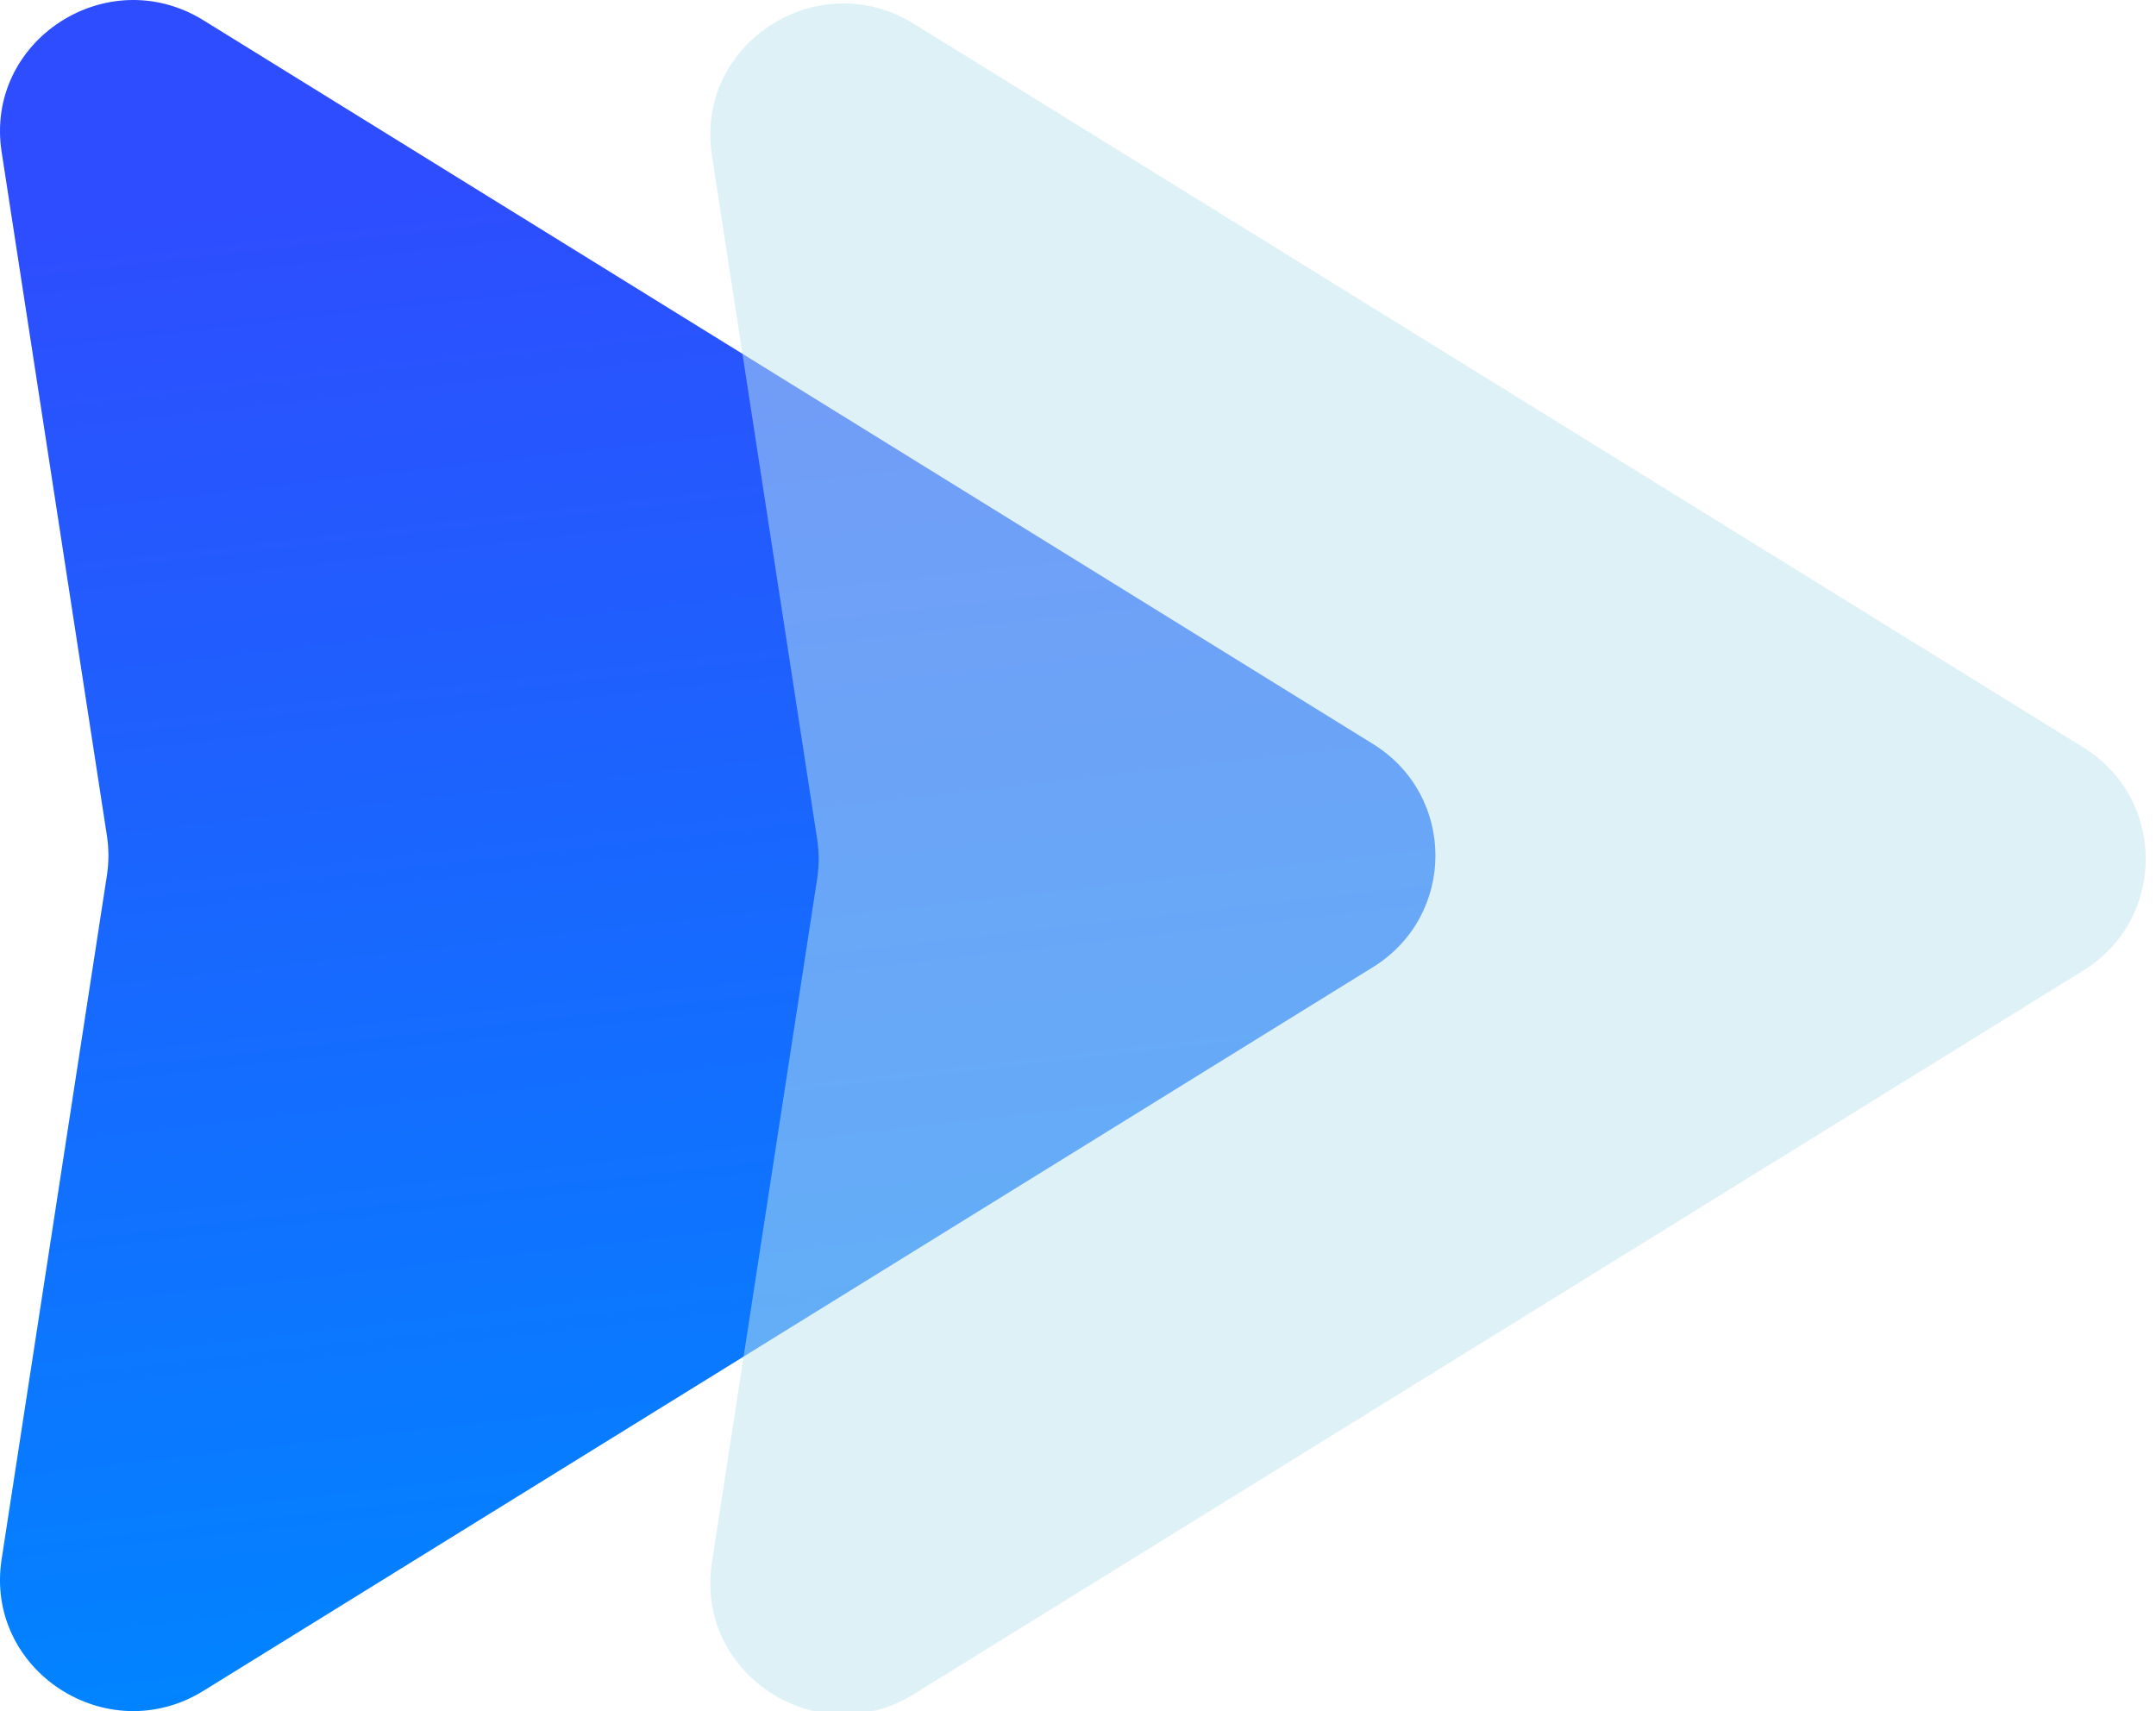
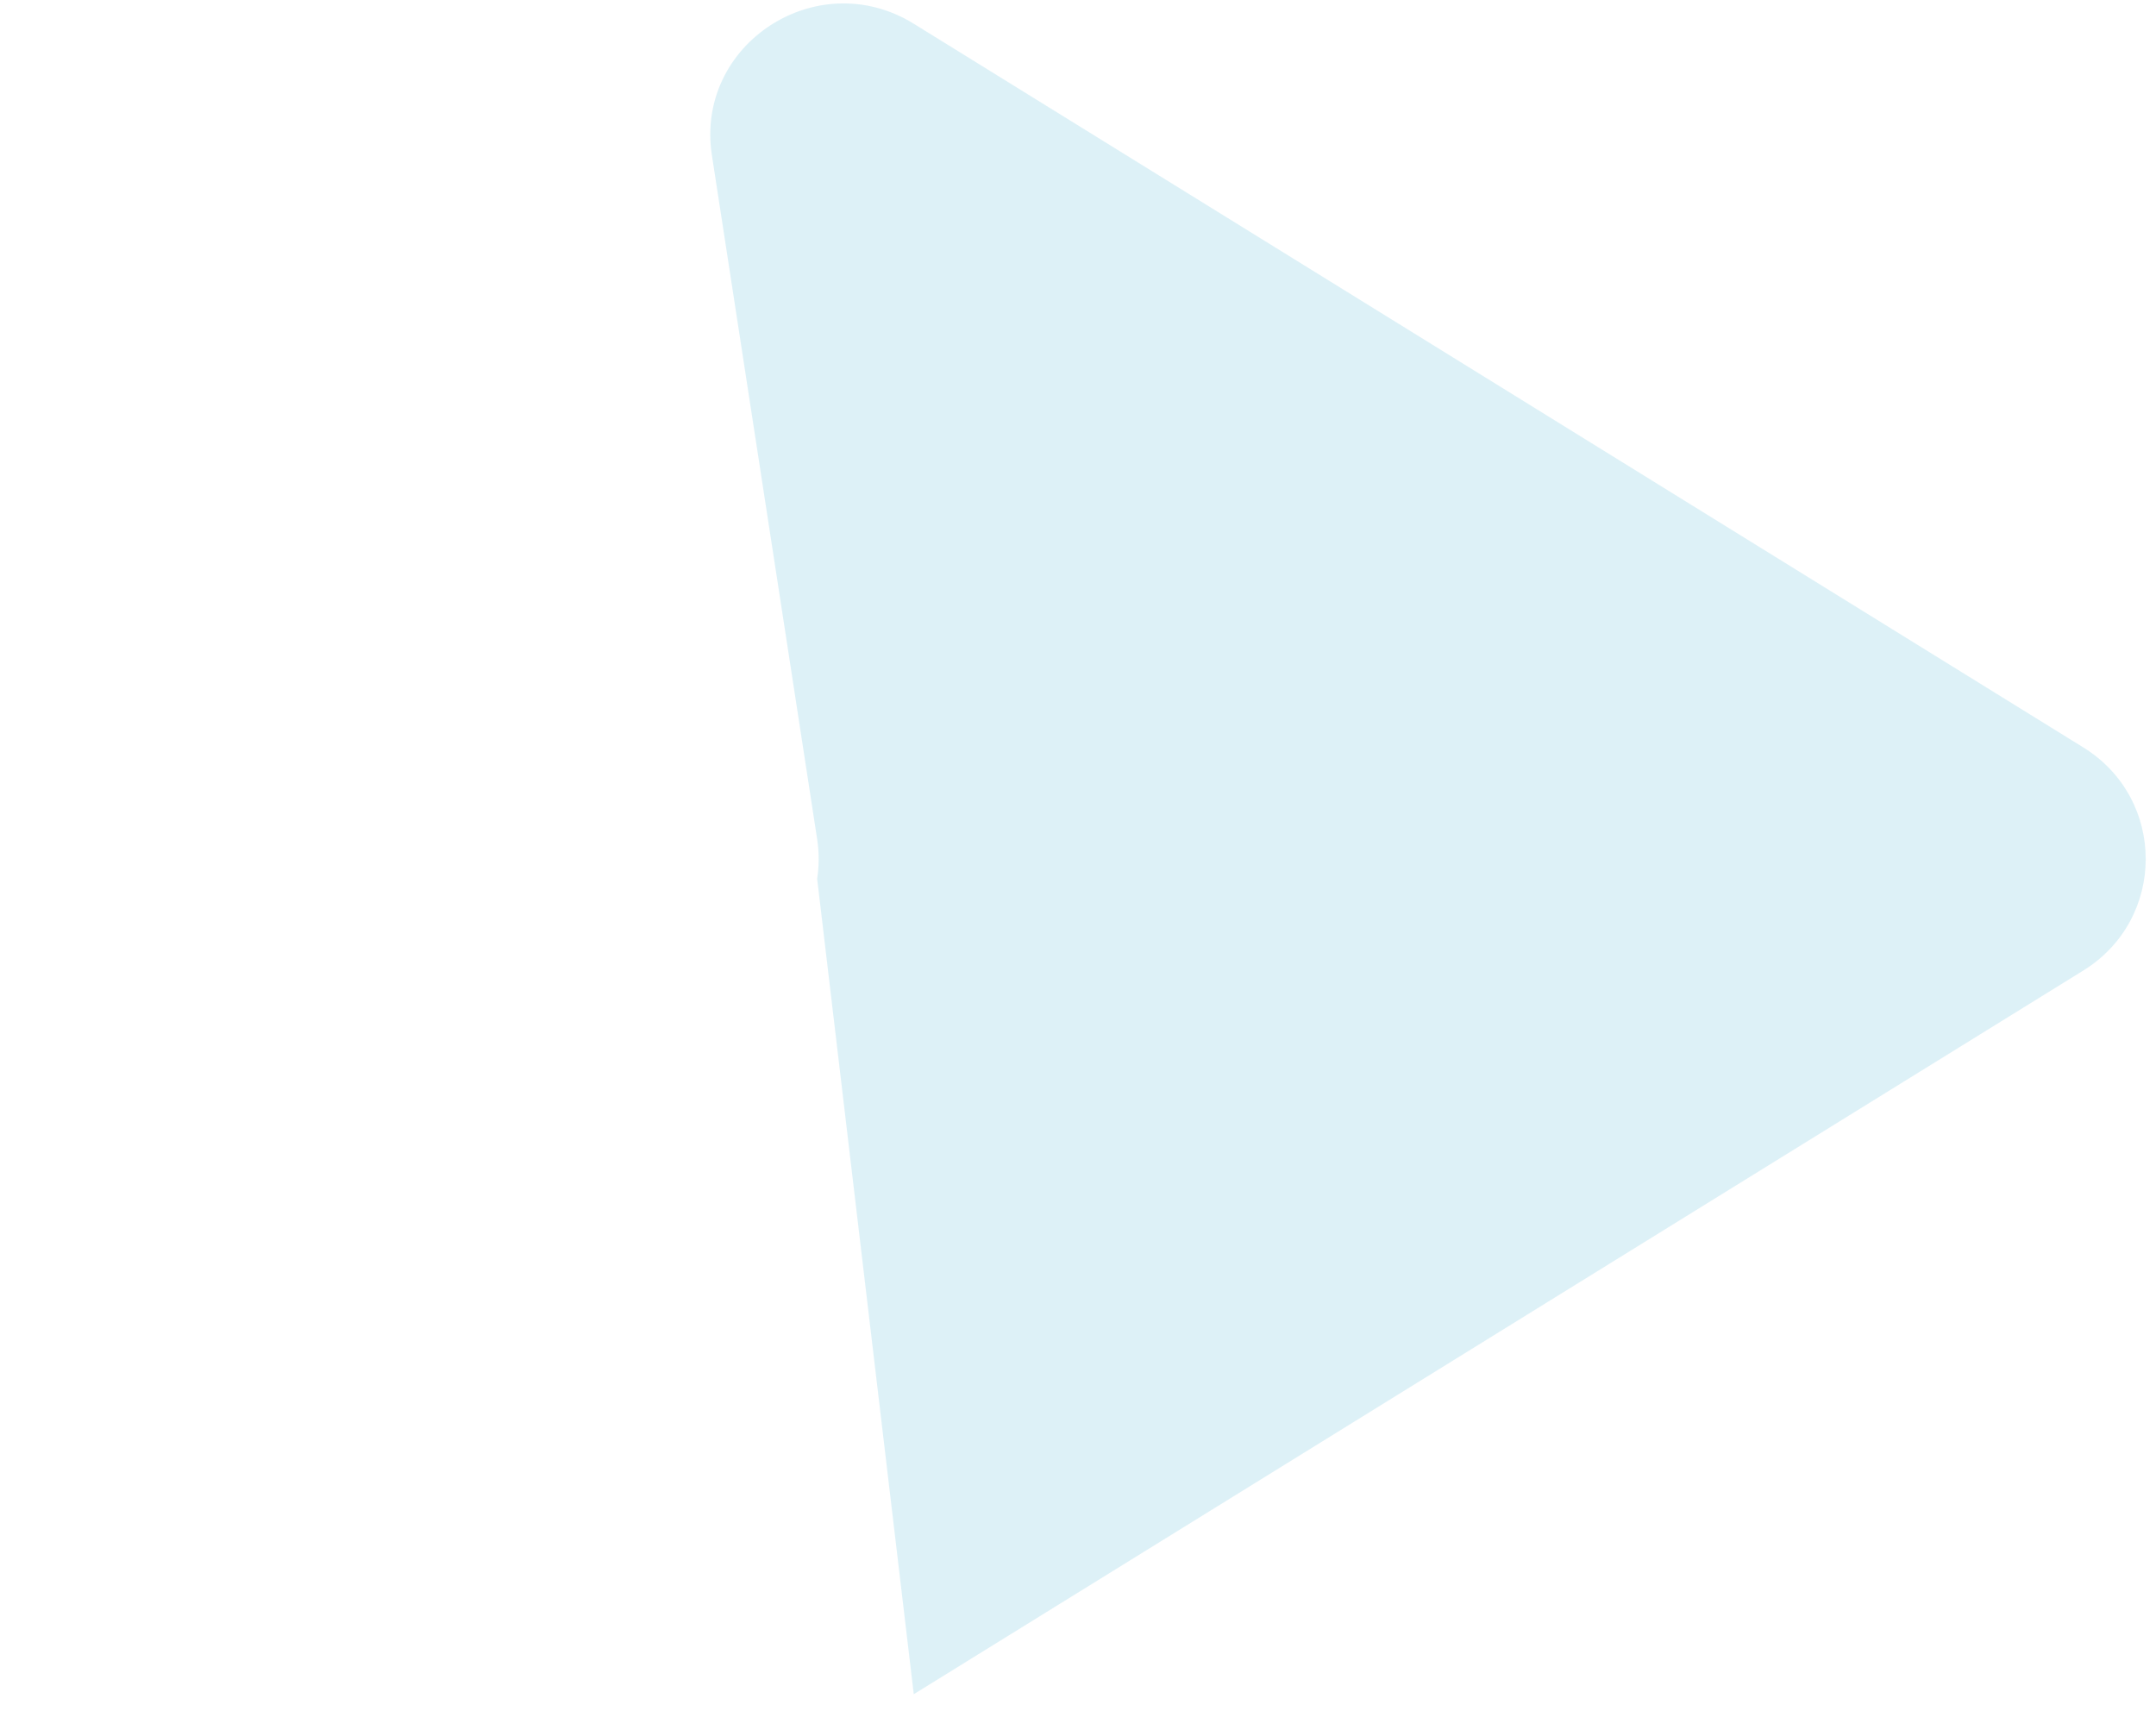
<svg xmlns="http://www.w3.org/2000/svg" width="63" height="50" viewBox="0 0 63 50" fill="none">
-   <path d="M40.119 21.739C42.553 23.245 42.553 26.755 40.119 28.261L5.947 49.406C3.13 51.148 -0.453 48.815 0.047 45.565L3.124 25.579C3.183 25.195 3.183 24.805 3.124 24.421L0.047 4.435C-0.453 1.185 3.13 -1.148 5.947 0.594L40.119 21.739Z" fill="url(#paint0_linear_351_1697)" />
  <g filter="url(#filter0_bi_351_1697)">
-     <path d="M60.674 21.739C63.108 23.245 63.108 26.755 60.674 28.261L26.501 49.406C23.685 51.148 20.102 48.815 20.602 45.565L23.678 25.579C23.737 25.195 23.737 24.805 23.678 24.421L20.602 4.435C20.102 1.185 23.685 -1.148 26.501 0.594L60.674 21.739Z" fill="#BCE4F1" fill-opacity="0.5" />
+     <path d="M60.674 21.739C63.108 23.245 63.108 26.755 60.674 28.261L26.501 49.406L23.678 25.579C23.737 25.195 23.737 24.805 23.678 24.421L20.602 4.435C20.102 1.185 23.685 -1.148 26.501 0.594L60.674 21.739Z" fill="#BCE4F1" fill-opacity="0.5" />
  </g>
  <defs>
    <filter id="filter0_bi_351_1697" x="16.555" y="-4" width="49.945" height="58" filterUnits="userSpaceOnUse" color-interpolation-filters="sRGB">
      <feFlood flood-opacity="0" result="BackgroundImageFix" />
      <feGaussianBlur in="BackgroundImageFix" stdDeviation="2" />
      <feComposite in2="SourceAlpha" operator="in" result="effect1_backgroundBlur_351_1697" />
      <feBlend mode="normal" in="SourceGraphic" in2="effect1_backgroundBlur_351_1697" result="shape" />
      <feColorMatrix in="SourceAlpha" type="matrix" values="0 0 0 0 0 0 0 0 0 0 0 0 0 0 0 0 0 0 127 0" result="hardAlpha" />
      <feOffset dx="0.2" dy="0.1" />
      <feGaussianBlur stdDeviation="0.5" />
      <feComposite in2="hardAlpha" operator="arithmetic" k2="-1" k3="1" />
      <feColorMatrix type="matrix" values="0 0 0 0 1 0 0 0 0 1 0 0 0 0 1 0 0 0 0.6 0" />
      <feBlend mode="normal" in2="shape" result="effect2_innerShadow_351_1697" />
    </filter>
    <linearGradient id="paint0_linear_351_1697" x1="29.148" y1="3.39" x2="34.18" y2="47.714" gradientUnits="userSpaceOnUse">
      <stop stop-color="#2E4DFE" />
      <stop offset="1" stop-color="#0085FF" />
    </linearGradient>
  </defs>
</svg>